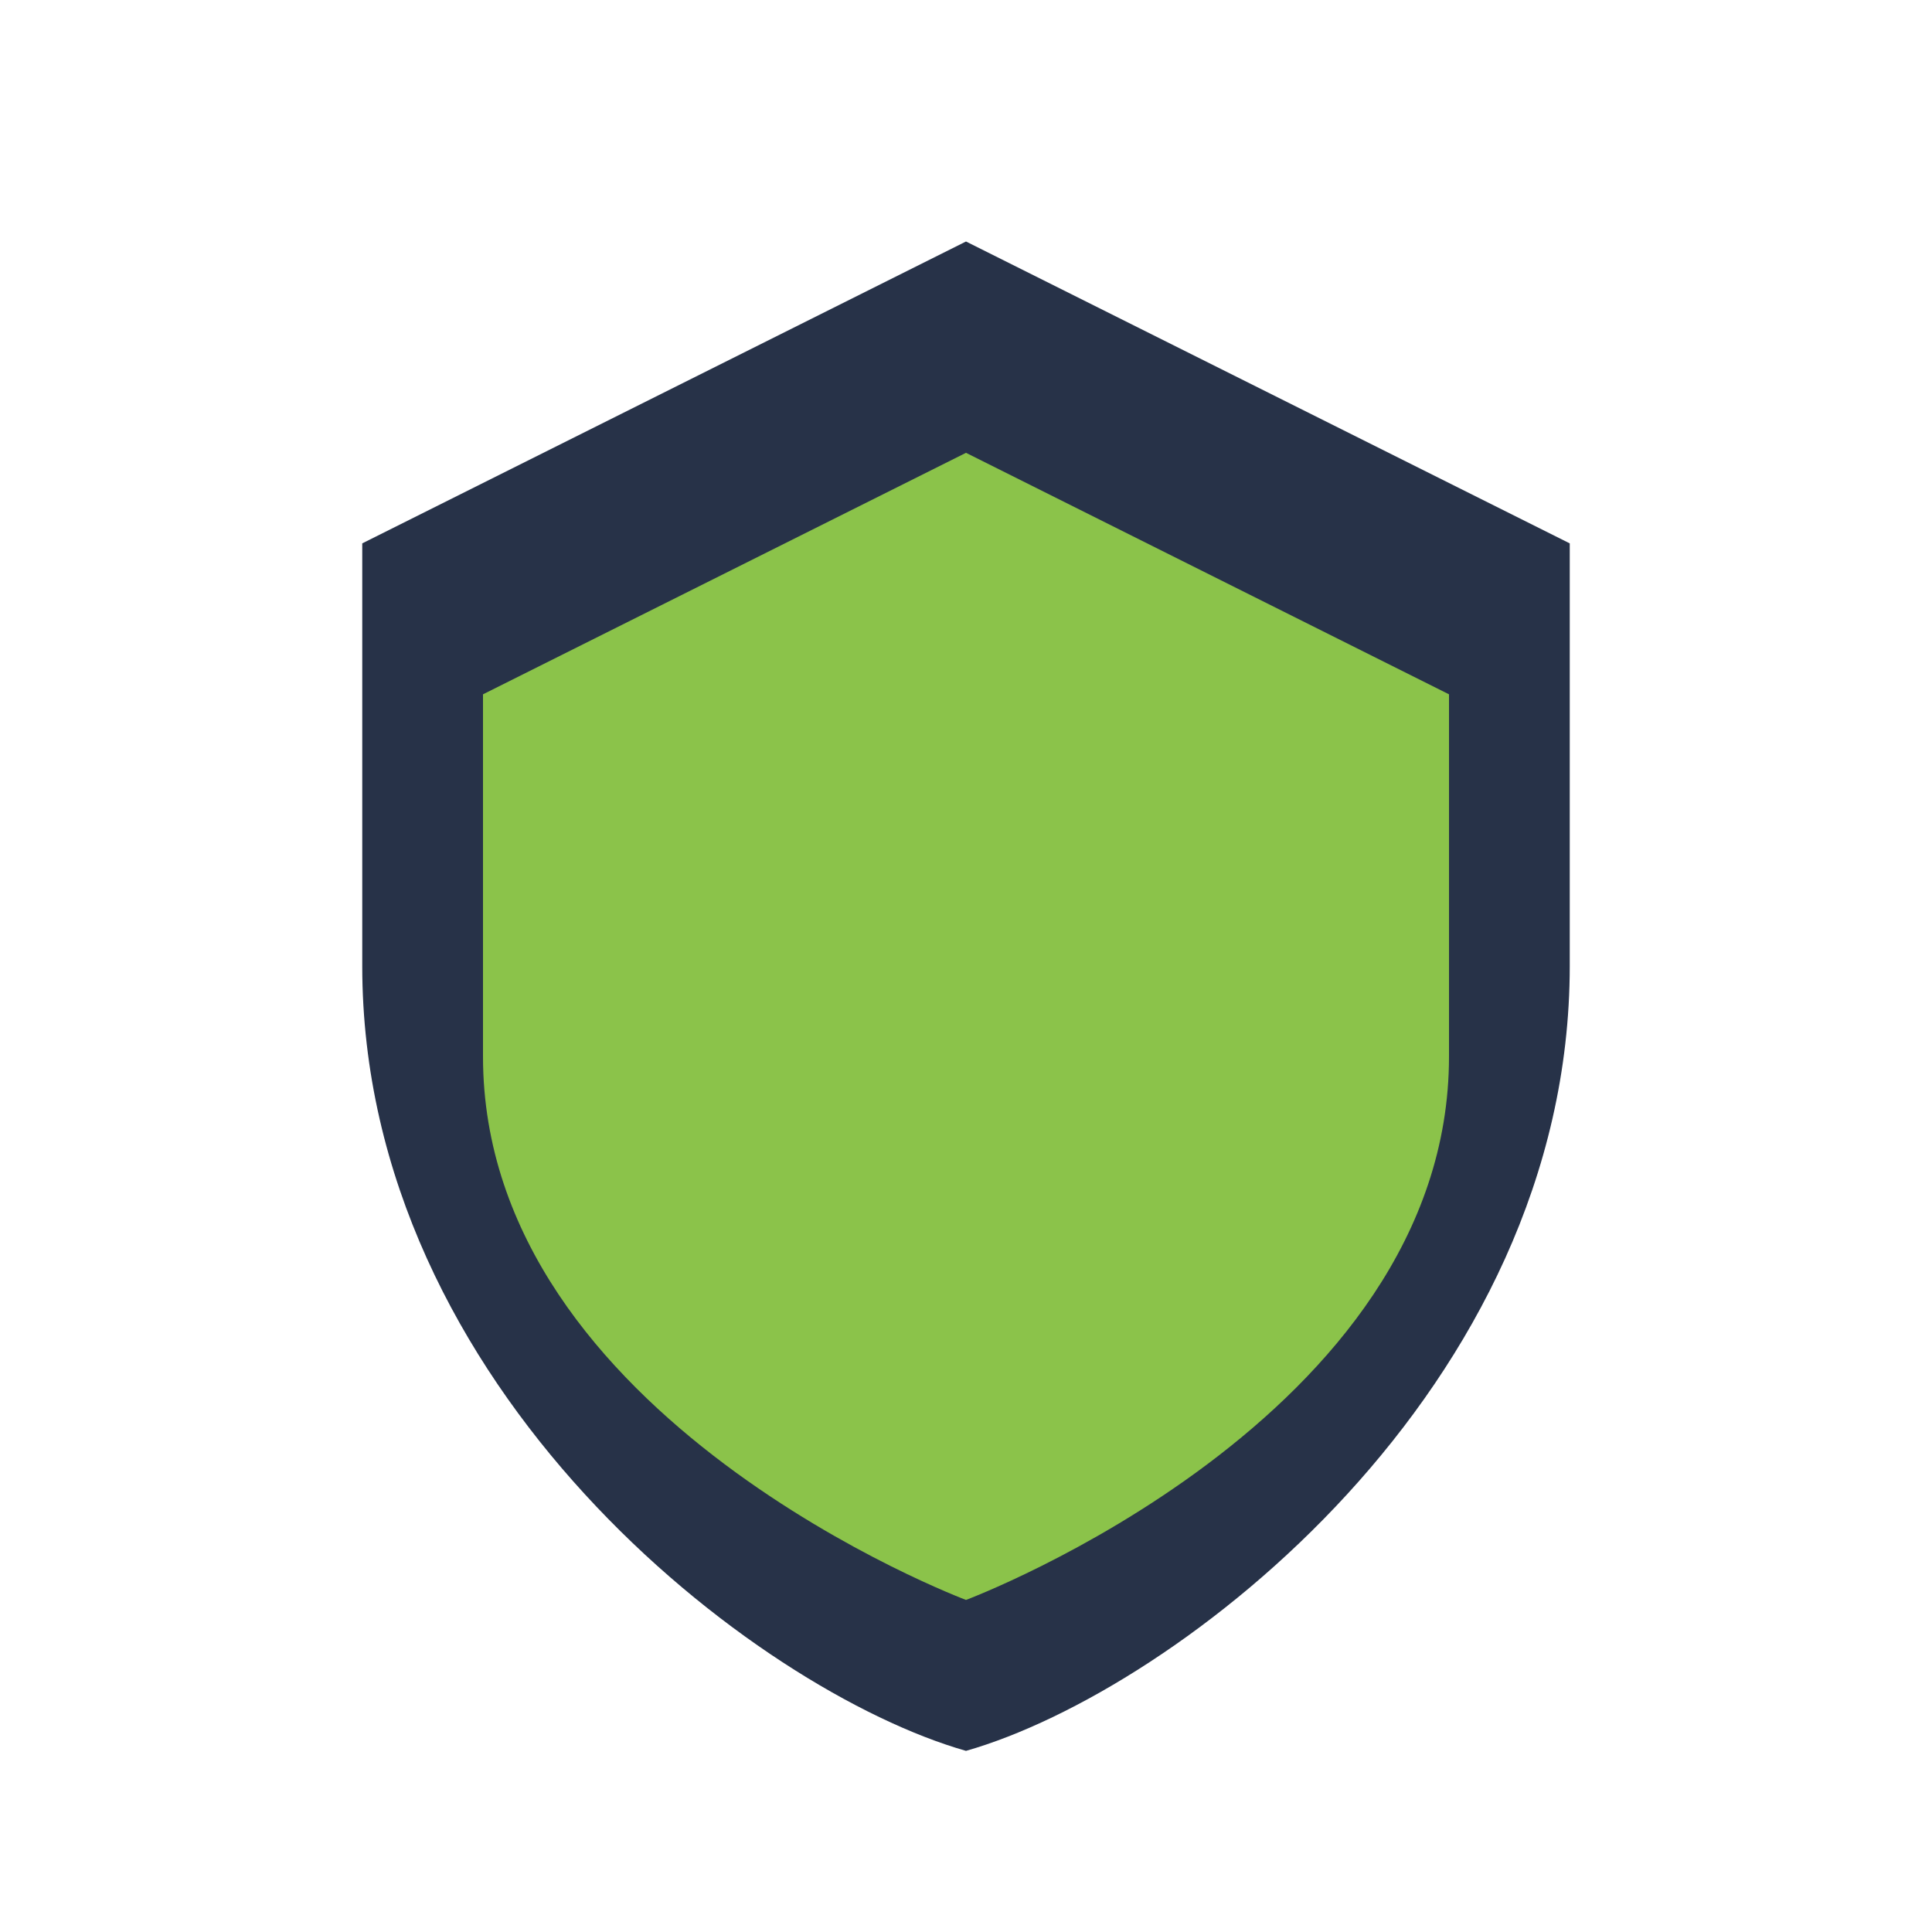
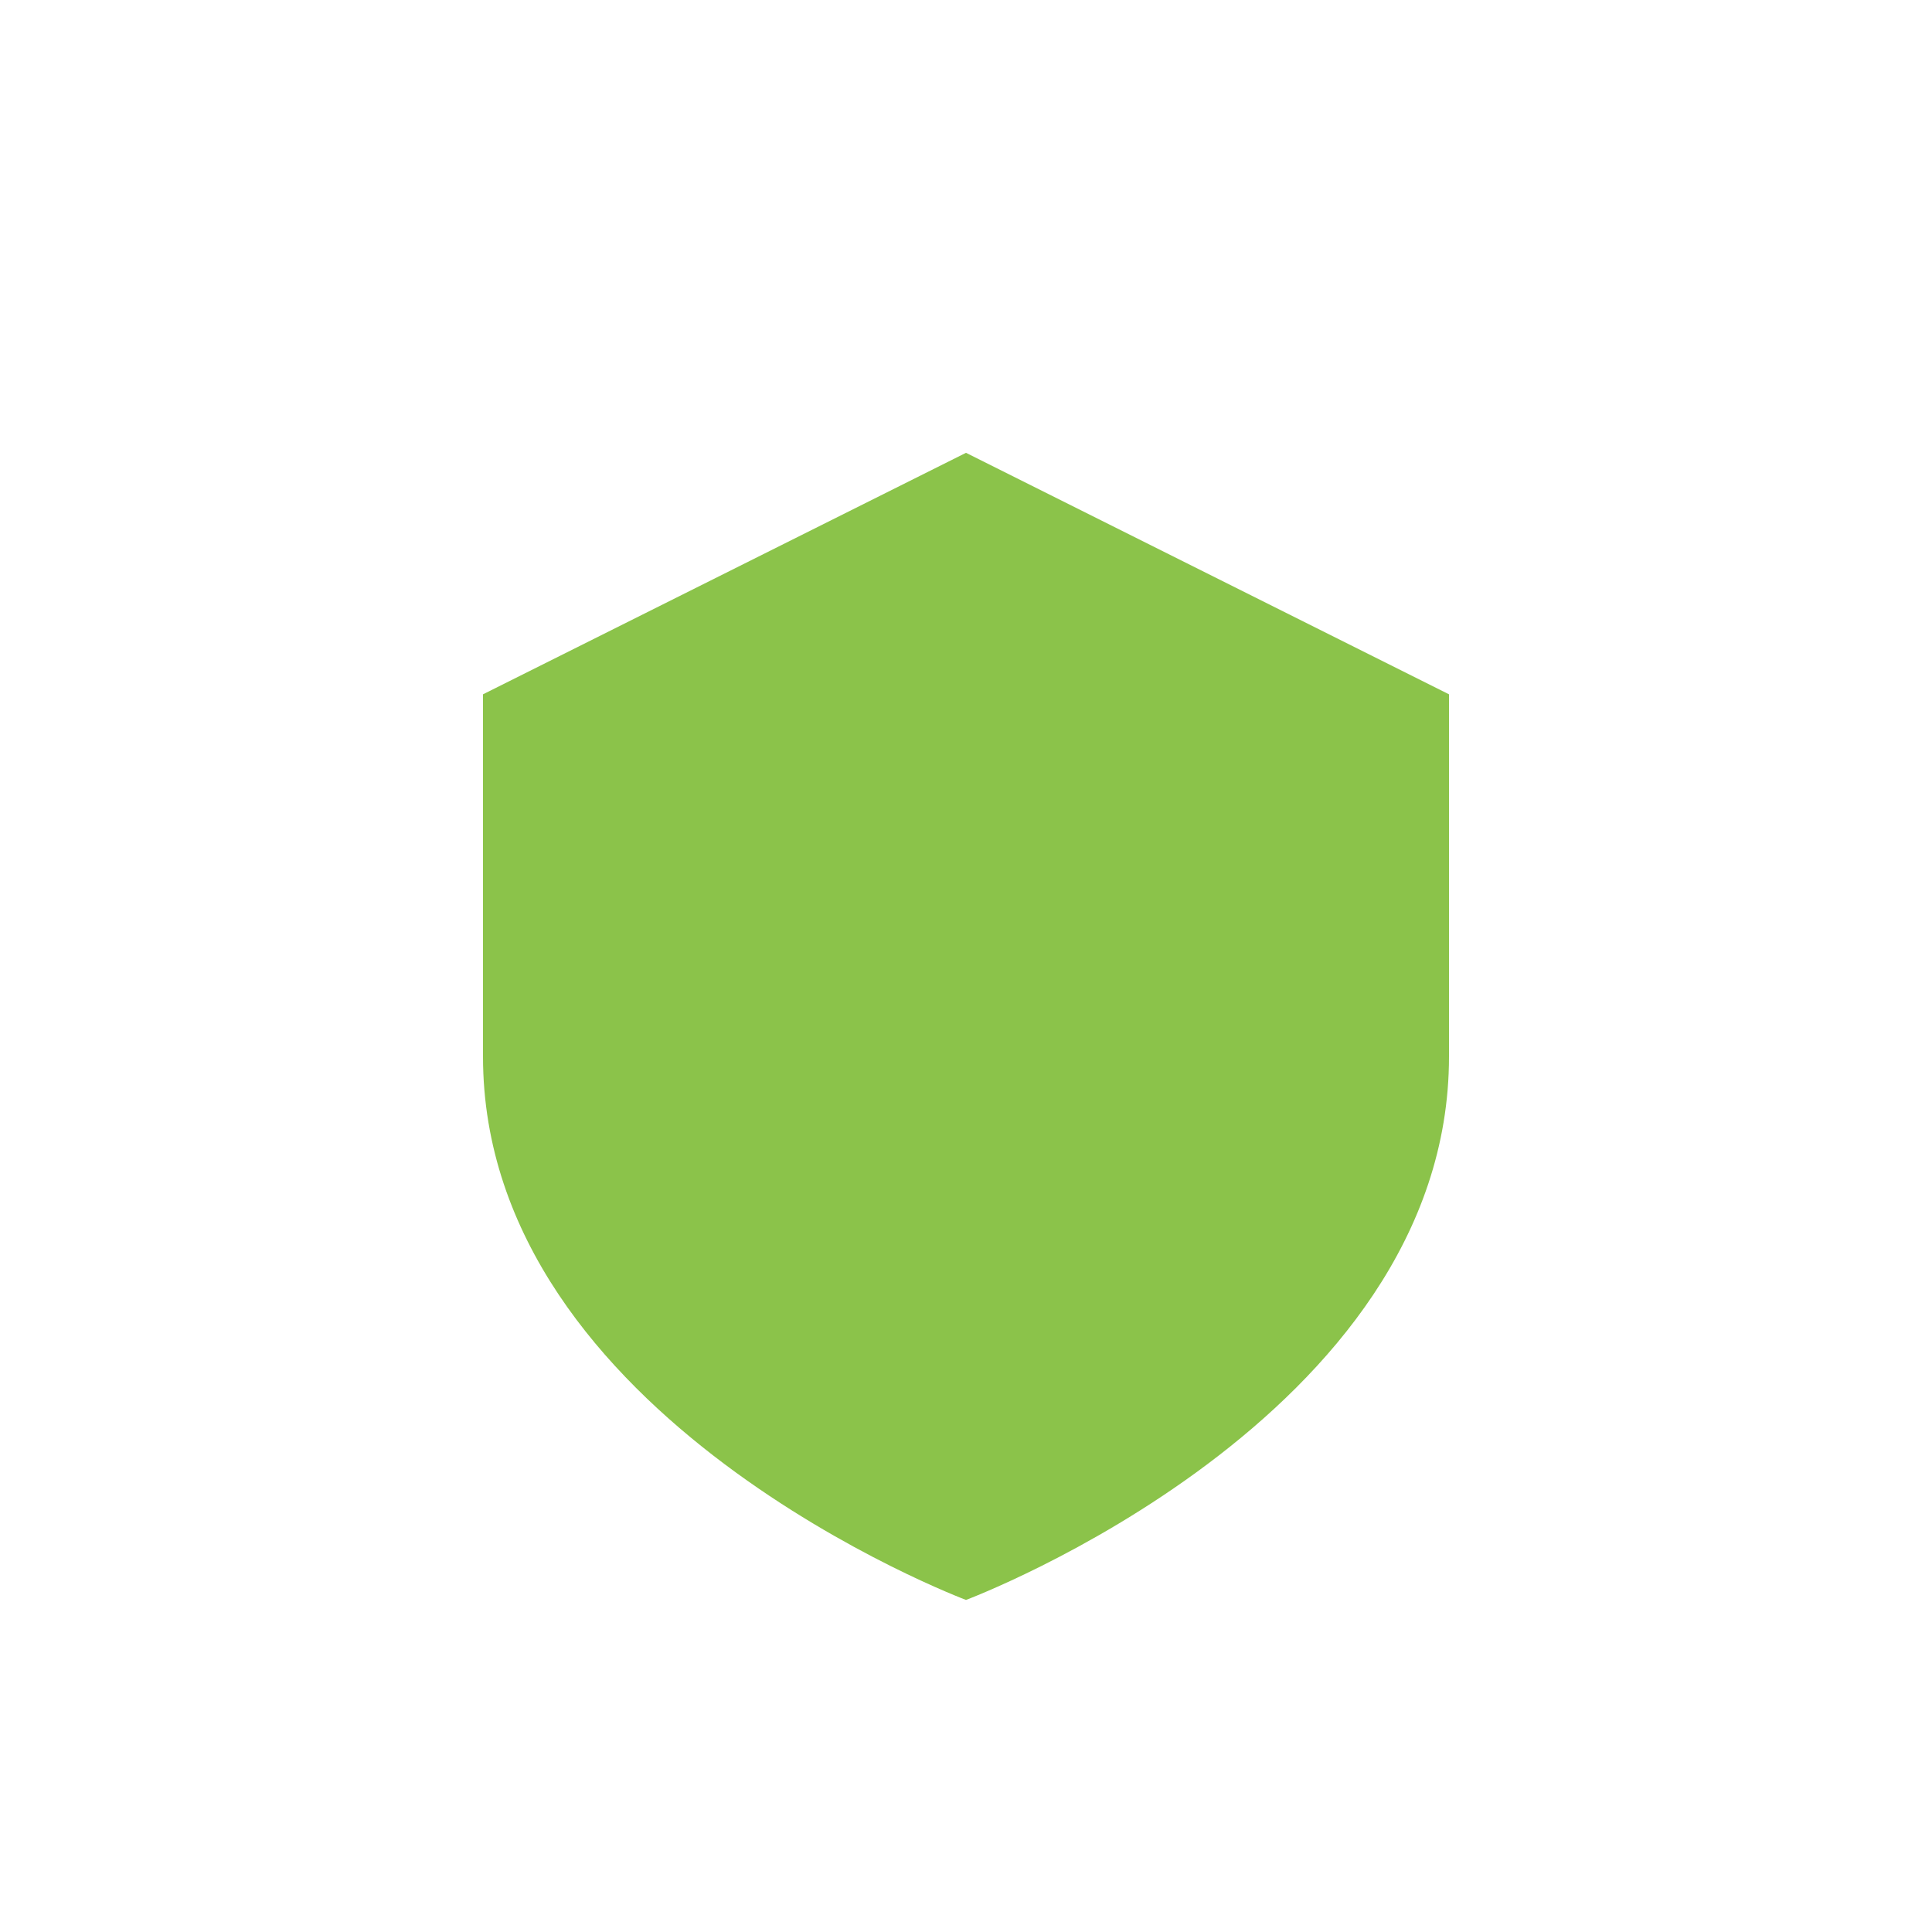
<svg xmlns="http://www.w3.org/2000/svg" width="32" height="32" viewBox="0 0 32 32">
-   <path fill="#273248" d="M6 9l10-5 10 5v7c0 7-6.5 12-10 13C12.5 28 6 23 6 16z" />
  <path fill="#8BC34A" d="M16 7.5l8 4v6c0 6-8 9-8 9s-8-3-8-9v-6z" />
</svg>